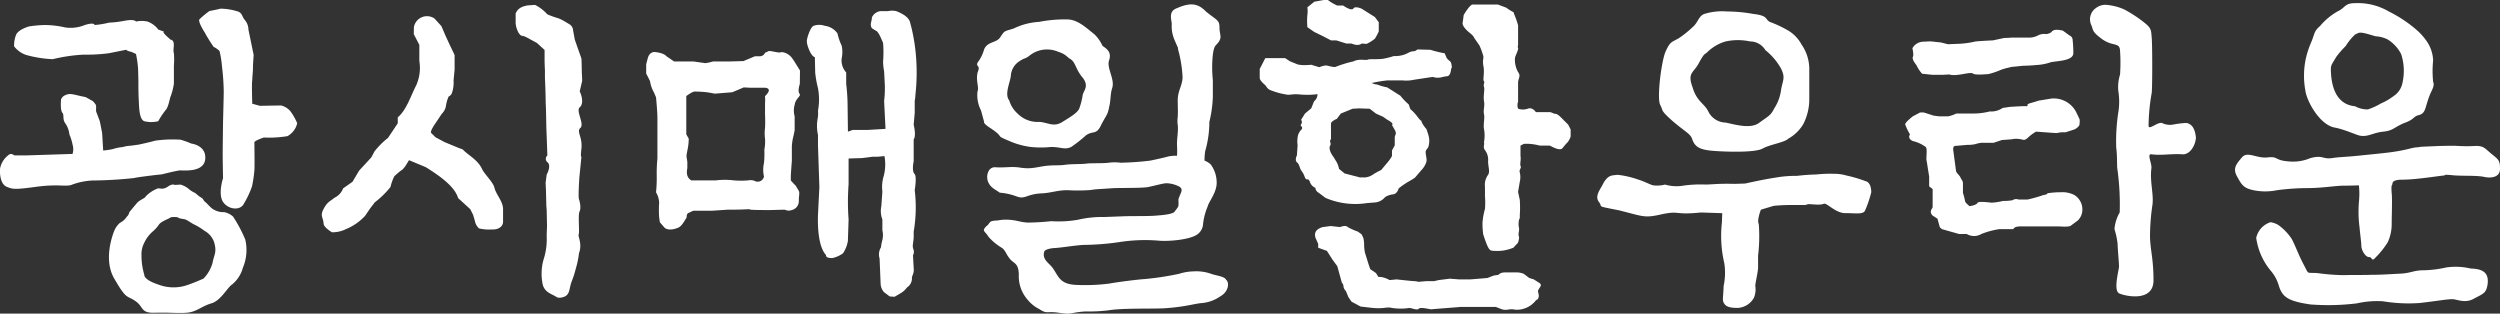
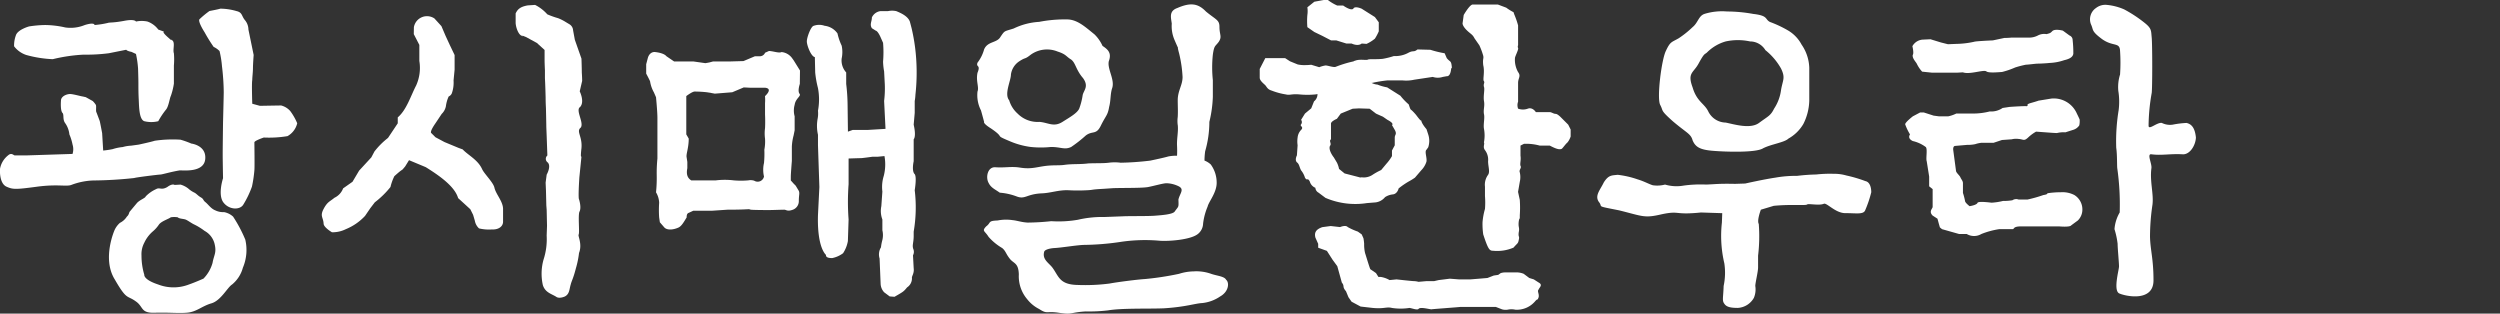
<svg xmlns="http://www.w3.org/2000/svg" width="258.374" height="32.408" viewBox="0 0 258.374 32.408">
  <rect x="0" y="0" width="258.374" height="32.408" fill="#333333" stroke="none" />
  <g id="광시매일한우타운" transform="translate(292.497 -316.892)" style="isolation: isolate">
    <g id="그룹_18564" data-name="그룹 18564" style="isolation: isolate">
      <path id="패스_7843" data-name="패스 7843" d="M-283.633,326.934l.72.4a2.339,2.339,0,0,1,.324.4c.072.179-.036.648.072.792l.324.864c.036.107.252,1.26.252,1.26l.108,1.8a9.027,9.027,0,0,0,.972-.144,4.873,4.873,0,0,1,1.044-.216,3.77,3.77,0,0,1,.863-.143l.792-.109s1.332-.288,1.656-.4a12.815,12.815,0,0,1,2.664-.109,9.029,9.029,0,0,1,1.116.4s1.583.179,1.439,1.619c-.144,1.368-2.159,1.152-2.627,1.152-.9.144-1.836.432-2.016.432s-2.52.288-2.7.36a42.153,42.153,0,0,1-4.248.252,7.032,7.032,0,0,0-2.268.468c-.54.18-1.439-.109-3.563.18-2.16.288-2.448.288-3.1,0-.684-.289-.72-1.44-.684-1.872a2.285,2.285,0,0,1,.828-1.368c.36-.324.576,0,.684,0h1.26L-285,332.8a1.636,1.636,0,0,0,0-.972,5.006,5.006,0,0,0-.325-1.044,2.471,2.471,0,0,0-.4-1.115c-.323-.4-.144-.828-.288-1.08-.216-.18-.216-.864-.179-1.368.071-.432.647-.612.935-.612.324,0,1.188.252,1.3.252Zm8.1-6.767s-.324-.036.468.647l.324.289c-.072-.073-.18-.18,0-.073.4.216.072.973.216,1.368a7.351,7.351,0,0,1,0,1.26v1.872a6.742,6.742,0,0,1-.324,1.3c-.108.18-.216,1.079-.5,1.4a8.2,8.2,0,0,0-.792,1.189,2.991,2.991,0,0,1-1.439,0c-.54-.181-.54-1.477-.577-2.2s-.036-1.224-.036-1.692c0-.5-.035-1.548-.035-1.548a10.18,10.18,0,0,0-.217-1.511l-.467-.216s-.433-.072-.541-.217l-1.8.36a17.865,17.865,0,0,1-2.592.144,17.044,17.044,0,0,0-3.2.469,12.026,12.026,0,0,1-2.736-.433,2.6,2.6,0,0,1-1.26-.9,3.049,3.049,0,0,1,.18-1.116c.18-.612,1.368-.936,1.368-.936a11.607,11.607,0,0,1,1.691-.145,9.814,9.814,0,0,1,2.052.252,3.852,3.852,0,0,0,2.016-.252c1.044-.323,1.008,0,1.008,0a9.278,9.278,0,0,0,1.368-.215c.216-.072.54,0,1.692-.216,1.115-.216,1.223.072,1.223.072a2.872,2.872,0,0,1,1.188,0,2.391,2.391,0,0,1,1.116.828Zm8.135,24.4a3.369,3.369,0,0,1-1.116,1.729c-.468.288-1.152,1.655-2.124,1.943-1.007.288-1.548.9-2.555.972-.9.072-1.728-.036-3.24,0-1.584.072-1.188-.611-2.051-1.188-.9-.648-.9-.072-2.161-2.267-1.331-2.16,0-5.112,0-5.112a2.248,2.248,0,0,1,.541-.719,1.787,1.787,0,0,0,.72-.649c.216-.179.216-.395.287-.5l.721-.864c.288-.359.9-.539.935-.72a3.493,3.493,0,0,1,1.08-.755c.36-.216.54.144,1.152-.216.54-.4.756-.216.756-.216l.612-.036a2.344,2.344,0,0,1,.792.4,2.6,2.6,0,0,0,.648.433c.215.107.36.323.684.5.287.179.179.252.431.468.288.215.577.683,1.044.864a1.846,1.846,0,0,0,.9.18,1.9,1.9,0,0,1,.936.467,14.3,14.3,0,0,1,1.26,2.376A4.71,4.71,0,0,1-267.4,344.571Zm-2.915-2.447a2.1,2.1,0,0,0-1.044-1.368,6.294,6.294,0,0,0-1.044-.648c-.324-.144-.72-.467-.972-.54-.288-.072-.612-.072-.756-.215a2.3,2.3,0,0,0-.72,0c-.144.143-.972.395-1.224.755a3.392,3.392,0,0,1-.648.72,3.479,3.479,0,0,0-.863,1.152,2.52,2.52,0,0,0-.289,1.332,6.877,6.877,0,0,0,.289,1.98s-.109.5,1.439,1.008a4.394,4.394,0,0,0,3.168,0c.72-.252,1.512-.612,1.512-.612a3.8,3.8,0,0,0,.935-1.621C-270.387,343.24-270.1,343.023-270.314,342.124Zm.575-24.333a6.091,6.091,0,0,1,1.692.252c.612.144.5.5.864.936a1.546,1.546,0,0,1,.36.972l.54,2.627s-.072.973-.072,1.332c0,.468-.072.936-.072,1.26-.072.288,0,2.448,0,2.448l.792.216s1.907-.036,2.2-.036a1.884,1.884,0,0,1,.936.576,6.08,6.08,0,0,1,.719,1.26,2.065,2.065,0,0,1-1.008,1.332,11.7,11.7,0,0,1-2.447.143s-.972.325-.972.5.036,2.592,0,2.88a12.883,12.883,0,0,1-.252,1.692,9.847,9.847,0,0,1-.9,1.872c-.36.576-1.512.54-2.088-.288-.54-.829,0-2.448,0-2.448s-.036-1.836-.036-2.484c0-.684.036-3.312.036-3.312s.072-2.771.072-3.1a23.614,23.614,0,0,0-.18-2.663,10.4,10.4,0,0,0-.252-1.584,2.1,2.1,0,0,0-.611-.432,16,16,0,0,1-.936-1.513s-.684-1.043-.54-1.331a9.418,9.418,0,0,1,1.044-.864S-269.955,317.863-269.739,317.791Z" fill="#fff" />
      <path id="패스_7844" data-name="패스 7844" d="M-249.721,319.7a1.374,1.374,0,0,1,2.123-.9l.721.792.431,1.008.432.935.5,1.044v1.512l-.108,1.116a3.323,3.323,0,0,1-.18,1.332.635.635,0,0,1-.324.324,3.5,3.5,0,0,0-.288,1.008,1.507,1.507,0,0,1-.432.792l-.648.972c-.648.935-.431,1.008-.431,1.008l.431.431.936.5,1.476.612.4.144c.576.612,1.584,1.08,2.016,2.052.216.468,1.116,1.332,1.26,1.872.144.72.936,1.475.9,2.3v1.259c0,.432-.4.828-1.152.792a4.339,4.339,0,0,1-1.332-.108,1.416,1.416,0,0,1-.432-.792l-.18-.611-.288-.577s-.864-.792-1.26-1.151c-.36-1.261-2.088-2.412-3.348-3.2l-1.727-.72-.4.648c-.54.648,0,0-1.116,1.007a5.17,5.17,0,0,0-.4,1.117,9.324,9.324,0,0,1-1.62,1.584l-.468.611-.54.792a5.588,5.588,0,0,1-1.979,1.368,3.09,3.09,0,0,1-1.44.324s-.864-.5-.864-.9c-.036-.647-.4-.756,0-1.512s.648-.756,1.116-1.151a1.755,1.755,0,0,0,.9-.973l.971-.683.684-1.152,1.26-1.368.324-.612a7.9,7.9,0,0,1,1.4-1.4l1.008-1.512v-.613c.9-.755,1.332-2.2,1.908-3.311a4.416,4.416,0,0,0,.323-2.52v-1.656l-.575-1.115Zm12.526-2.3a4.2,4.2,0,0,1,1.26.971,8.59,8.59,0,0,0,1.116.4,4.744,4.744,0,0,1,.792.4l.36.216a.781.781,0,0,1,.4.647l.18.972.684,1.944s.035.936.035,1.44c.037.5.037.864.037.864l-.252,1.08s.54,1.079.036,1.619c-.5.325.431,1.621.072,2.124-.5.4.18.9.072,2.124-.109.972-.036.9,0,.864l-.217,2.16c-.144,2.267-.035,2.267-.035,2.267s.287.865.035,1.3c-.144.468.037,2.124-.071,2.34-.108.144.4.972.036,1.907a9.542,9.542,0,0,1-.324,1.584c-.288,1.117-.433,1.26-.54,1.693-.144.468-.108.971-.612,1.223-.612.252-.864.037-.864.037-.5-.325-1.152-.433-1.4-1.225a5.4,5.4,0,0,1,.072-2.627,6.791,6.791,0,0,0,.324-2.484l.036-1.008-.036-1.655-.036-.468-.036-1.512-.036-.828.108-.828s.5-.864.108-1.26a.454.454,0,0,1-.036-.72l-.072-2.015-.036-.9c0,.073,0-.288-.036-1.836,0-.215-.036-.575-.036-1.223-.036-1.512-.072-1.944-.072-2.052v-.756c-.036-.828-.036-.972-.036-1.044v-1.08l-.792-.72-1.116-.611c-1.26-.5,0,0-.4-.108s-.648-.865-.683-1.332v-1.008c.179-.36.4-.684,1.259-.828Z" fill="#fff" />
      <path id="패스_7845" data-name="패스 7845" d="M-209.835,325.566s-.252.72-.036,1.008c.216.252-.4.468-.5,1.152a2.223,2.223,0,0,0,0,1.188v1.44l-.108.54a5.23,5.23,0,0,0-.18,1.151v1.476s-.108,1.332-.108,1.62v.4l.288.323.216.217.324.539c.108.252,0,.433,0,1.044a.937.937,0,0,1-.612.9c-.576.215-.684,0-.9,0-.288,0-1.188.036-1.44.036h-.54s-1.115,0-1.475-.036c-.324-.109,0,0-2.412,0l-1.584.107h-1.944l-.467.217c-.252.071-.216.468-.216.468-.324.54-.54.9-.828,1.043-.54.252-1.224.324-1.512-.036l-.432-.5-.072-.5a10.593,10.593,0,0,1,0-1.512,2.256,2.256,0,0,0-.324-1.08,14.451,14.451,0,0,0,.072-1.764,14.8,14.8,0,0,1,.072-1.727v-4.212c0-.648-.144-2.124-.144-2.124l-.216-.5a3.376,3.376,0,0,1-.4-1.152c-.108-.252-.4-.792-.4-.792v-.971l.18-.685c.216-.647.72-.575.72-.575s.9.071,1.188.432l.792.54h1.979l1.26.179.4-.072.4-.107h1.836l1.3-.037,1.187-.5h.433a.588.588,0,0,0,.611-.361l.4-.18c.4,0,1.044.252,1.3.109a1.535,1.535,0,0,1,1.08.611l.18.252.648,1.044Zm-3.6,1.26s.865-.756.037-.864h-1.512l-.72-.036-1.188.5-1.8.144c-.828-.144.108,0-.828-.144a11.993,11.993,0,0,0-1.26-.072c-.252,0-.863.468-.863.468v3.959l.252.433c0,1.008-.288,1.583-.216,1.943l.072.468v.648c-.144.72.071,1.044.4,1.26h2.555a7.59,7.59,0,0,1,1.836,0,8.779,8.779,0,0,0,1.512,0,1.234,1.234,0,0,1,.612.036.669.669,0,0,0,1.008-.432,3.059,3.059,0,0,1,0-1.4,9.945,9.945,0,0,0,.036-1.368,4.611,4.611,0,0,0,.071-1.151,3.99,3.99,0,0,1,0-1.08c.037-.72,0-1.4,0-1.4v-1.187A4.356,4.356,0,0,0-213.435,326.826Zm12.707-8.783a2.007,2.007,0,0,1,.864,0c.432.18,1.188.5,1.4,1.08.107.4.18.684.18.684a19.248,19.248,0,0,1,.431,2.628,20.749,20.749,0,0,1-.035,4.247,4.614,4.614,0,0,1-.073.648v1.224l-.107,1.223c.288,1.26,0,1.512,0,1.512v2.268s-.216.936.072,1.3c.287.215.035,1.692.035,1.692a14.845,14.845,0,0,1-.107,4.283v.432c0,.72-.18.972-.037,1.368a.757.757,0,0,1-.035.647l.072,1.332c.072.54-.216.829-.18,1.008a1.109,1.109,0,0,1-.5.973c-.36.432-.36.432-1.3.972l-.5-.037-.576-.431a1.371,1.371,0,0,1-.36-.864l-.108-2.628a1.4,1.4,0,0,1,.144-1.152,4.684,4.684,0,0,1,.144-.756,2.176,2.176,0,0,0,0-1.007v-1.117a2.46,2.46,0,0,1-.108-1.368l.108-1.512a3.84,3.84,0,0,1,.144-1.62,4.777,4.777,0,0,0,.072-2.05l-.72.071h-.54s-1.007.144-1.188.144c-.215,0-1.259.037-1.259.037v2.663a24.206,24.206,0,0,0,0,3.635l-.073,2.232a3.308,3.308,0,0,1-.5,1.26,2.82,2.82,0,0,1-1.115.5c-.18,0-.684,0-.648-.323-.468-.469-.9-1.728-.828-4.139l.144-2.88-.144-4.32v-1.08a4.115,4.115,0,0,1-.036-1.655,2.9,2.9,0,0,0,.036-.828,6.325,6.325,0,0,0,0-2.34,10.338,10.338,0,0,1-.288-1.62l-.036-1.584c-.4-.071-.828-1.224-.828-1.619,0-.433.432-1.584.72-1.62a1.68,1.68,0,0,1,1.116,0,1.889,1.889,0,0,1,1.332.792,5.845,5.845,0,0,0,.431,1.259,3.142,3.142,0,0,1,0,1.332,1.84,1.84,0,0,0,.469,1.44v1.188a19.326,19.326,0,0,1,.144,2.16l.035,2.771.5-.18h1.584l1.8-.108-.144-2.879a10.62,10.62,0,0,0,.072-1.692l-.072-1.367a6.435,6.435,0,0,1-.108-1.008,11.7,11.7,0,0,0,0-1.945l-.288-.647c-.288-.612-.468-.612-.468-.612l-.4-.252c-.252-.4,0-.684,0-1.117a1.149,1.149,0,0,1,.864-.647Z" fill="#fff" />
      <path id="패스_7846" data-name="패스 7846" d="M-177.579,326.07c-.18.648-.108,1.188-.288,1.871-.144.865-.324.865-.828,1.872-.5,1.081-.864.541-1.584,1.081a13.363,13.363,0,0,1-1.512,1.187c-.684.324-1.043,0-2.087,0a10.007,10.007,0,0,1-2.088,0,8.076,8.076,0,0,1-2.124-.576c-1.8-.756-.4-.252-1.979-1.331-.865-.54-.721-.685-.721-.685s-.179-.683-.323-1.187a3.436,3.436,0,0,1-.36-1.944c.18-.468-.18-1.08,0-1.944.36-.863-.18-.54,0-1.044A3.97,3.97,0,0,0-190.79,322c.36-.864,1.332-.649,1.692-1.3.468-.685.36-.54,1.368-.864a6.934,6.934,0,0,1,2.628-.684,13.73,13.73,0,0,1,2.952-.252c1.044.036,1.871.827,2.771,1.548a3.92,3.92,0,0,1,.828,1.188c.54.36.972.719.648,1.584C-178.083,324.055-177.219,325.17-177.579,326.07Zm6.8,3.743a3.1,3.1,0,0,1,0-.828c.036-.611,0-1.187,0-1.727,0-1.008.5-1.548.5-2.412a12.994,12.994,0,0,0-.36-2.448c-.324-1.187.18.144-.468-1.368a3.575,3.575,0,0,1-.288-1.691c-.072-.612-.324-1.3.576-1.62,1.332-.575,2.124-.5,2.952.36,1.044.864,1.4.864,1.4,1.584,0,.827.289,1.008-.071,1.548-.36.5-.469.323-.612,1.331a12.479,12.479,0,0,0,0,2.628V326.9a12.817,12.817,0,0,1-.36,2.592,10.928,10.928,0,0,1-.432,3.024,7.191,7.191,0,0,0-.072.972,2.019,2.019,0,0,1,.648.4,3.172,3.172,0,0,1,.611,1.836c.037,1.044-.827,2.015-.935,2.519a6.411,6.411,0,0,0-.468,1.764,1.418,1.418,0,0,1-.468,1.008c-.72.684-3.2.828-4.031.756a17.137,17.137,0,0,0-4.176.144,27.33,27.33,0,0,1-3.672.288c-.828.036-2.267.288-3.024.324-.539.036-.971.18-1.043.36-.252.828.5,1.187.864,1.691.648.9.719,1.729,2.592,1.764a19.438,19.438,0,0,0,3.275-.144c.972-.179,3.023-.431,3.671-.467a30.032,30.032,0,0,0,3.528-.54,5.262,5.262,0,0,1,1.512-.252,4.544,4.544,0,0,1,1.8.252c.612.215,1.367.252,1.548.612.359.287.288,1.224-.612,1.727a3.986,3.986,0,0,1-1.872.684c-.72.036-1.692.4-3.924.54-1.511.072-4.319-.036-5.8.216a16.463,16.463,0,0,1-2.3.108c-1.727.108-1.3.36-2.735.144-1.4-.216-1.188.181-2.088-.4a3.654,3.654,0,0,1-1.224-1.007,3.648,3.648,0,0,1-.864-2.556c-.036-1.189-.5-1.116-.9-1.584-.468-.576-.431-.828-.827-1.152a5.71,5.71,0,0,1-1.4-1.152c-.4-.648-.721-.576-.252-1.08.539-.395.143-.576,1.187-.612a4.485,4.485,0,0,1,1.548-.035c.432.035.9.215,1.548.252a24.506,24.506,0,0,0,2.448-.145,11.672,11.672,0,0,0,2.736-.144,11.138,11.138,0,0,1,2.771-.288l1.908-.072c.719-.036,2.736,0,3.419-.072.432-.035,1.656-.108,1.908-.4.432-.612.432-.395.4-1.259.144-.649.684-1.08-.036-1.4a3.032,3.032,0,0,0-1.188-.287c-.36,0-1.188.252-1.944.4-.684.108-2.375.072-3.563.108l-1.044.071c-1.368.073-.936.109-1.656.145a17.516,17.516,0,0,1-1.944,0c-1.044-.036-1.8.288-2.771.323-1.548.072-1.692.649-2.556.324a6.3,6.3,0,0,0-1.763-.395c-.5-.36-.9-.5-1.152-1.008-.325-.576-.109-1.656.683-1.62,1.008.072,1.656-.108,2.556.036,1.332.216,1.872-.144,3.132-.216.575-.036,1.044,0,1.512-.072.828-.108,1.619-.036,2.411-.144.9-.036,1.548,0,2.124-.072a4.637,4.637,0,0,1,1.224,0,29.117,29.117,0,0,0,3.059-.216c.684-.144,1.512-.324,1.872-.432a3.951,3.951,0,0,1,.9-.072,10.07,10.07,0,0,0,0-1.043C-170.884,331.182-170.7,330.5-170.776,329.813Zm-9.827-4.895c-.72-.863-.72-1.512-1.188-1.872-.54-.323-.5-.539-1.4-.827a2.891,2.891,0,0,0-2.772.323c-.684.54-.468.217-1.188.685a1.947,1.947,0,0,0-.864,1.367c0,.648-.72,2.016-.18,2.664a2.957,2.957,0,0,0,.864,1.368,2.911,2.911,0,0,0,2.268.863c.9.073,1.476.576,2.376,0,.792-.5,1.511-.9,1.728-1.367a6.768,6.768,0,0,0,.359-1.4C-180.495,326.214-179.919,325.818-180.6,324.918Z" fill="#fff" />
      <path id="패스_7847" data-name="패스 7847" d="M-144.892,330.785a2.108,2.108,0,0,1,0,1.332l-.18.252c-.216.18.072.828,0,1.224a2.229,2.229,0,0,1-.54.9l-.648.756a5.722,5.722,0,0,1-.648.4,8.322,8.322,0,0,0-1.043.719s-.109.54-.576.613a1.815,1.815,0,0,0-.828.288,1.5,1.5,0,0,1-.972.54l-.9.072a7.8,7.8,0,0,1-4.283-.54l-.72-.54a.615.615,0,0,1-.324-.5.98.98,0,0,1-.576-.648c-.252-.468-.252,0-.5-.4a2.181,2.181,0,0,0-.4-.756c-.18-.324-.18-.648-.432-.828-.252-.252,0-.72,0-.72l.072-1.044a2.7,2.7,0,0,1,0-.792,1.313,1.313,0,0,1,.36-.792c.324-.324-.18-.395,0-.576a.385.385,0,0,0,0-.468l.4-.647.648-.54.288-.72a.955.955,0,0,0,.36-.756l-.216.036a8.374,8.374,0,0,1-1.656,0c-.828-.072-.972.108-1.4,0a6.871,6.871,0,0,1-1.476-.4c-.5-.144-.5-.468-.756-.648-.144-.144-.467-.4-.467-.684v-.9l.575-1.117h2.052l.5.325.792.324a2.927,2.927,0,0,0,.72.071,6.109,6.109,0,0,0,.684-.036l.828.252a3.022,3.022,0,0,1,.648-.18c.252,0,.791.216,1.043.145a11.981,11.981,0,0,1,1.584-.505c.648-.144,0,0,.468-.144.5-.179,1.152,0,1.3-.108.216-.071.792,0,1.512-.071a8.217,8.217,0,0,0,1.152-.288,2.855,2.855,0,0,0,1.547-.361c.5-.252.5,0,.9-.323l1.332.035a10.643,10.643,0,0,0,1.476.36l.216.5c.324.4.432.252.5.72.072.576,0,0-.072.576-.108.648-.432.576-.432.576l-.4.072a1.684,1.684,0,0,1-1.044,0l-1.908.288a3.8,3.8,0,0,1-1.224.072H-149.1a12.448,12.448,0,0,0-1.548.252h-.108a1.515,1.515,0,0,0,.612.18,5.146,5.146,0,0,0,1.008.288l1.368.864a6.34,6.34,0,0,0,.863.9l.109.325c.143.36,0,0,.648.756.431.576.5.612.539.576,0,.072.072.359.54.9Zm-10.8-13.893h.432a4.6,4.6,0,0,0,.971.575h.612s.792.576,1.044.324c.144-.324.864,0,.864,0l1.368.864.4.54v.936a5.3,5.3,0,0,1-.4.756,3.808,3.808,0,0,1-.864.54l-.5-.036c-.4.324-1.044,0-1.044,0h-.54l-1.044-.325h-.54l-.9-.467-.828-.4-.72-.5a7.322,7.322,0,0,1,0-1.261,2.747,2.747,0,0,0,0-.791l.72-.576Zm.719,23.36.972.108s.576-.252.792,0a6.344,6.344,0,0,0,1.044.468l.4.288.18.4a4.767,4.767,0,0,1,.072.576,3.824,3.824,0,0,0,.108,1.008c-.072-.288.5,1.656.54,1.62l.576.395.252.4h.252a2.648,2.648,0,0,1,.9.323l.72-.071s1.584.179,1.8.179a2,2,0,0,1,.469.073l.827-.073h.792l.468-.108,1.152-.143.936.072h1.188l.9-.072.864-.073.647-.252.468-.071.252-.181a1.63,1.63,0,0,1,.4-.071h1.116a1.941,1.941,0,0,1,.864.144l.576.431.468.145.5.323c.468.252.072.505,0,.721-.18.179.072.431,0,.792-.18.467,0,0-.4.467a2.47,2.47,0,0,1-2.016.828,1.848,1.848,0,0,0-.792,0,1.344,1.344,0,0,1-.576-.036l-.648-.251h-3.635c-.252.035-3.312.251-2.988.251-.252,0-1.188-.288-1.367-.036-.144.144-.757-.108-.936-.108a5.948,5.948,0,0,1-1.8,0c-.576-.144-.756.108-1.98,0l-1.26-.144-.936-.5-.324-.467-.252-.613c-.432-.5-.108-.5-.432-.9l-.468-1.691-.5-.684-.575-.9-.9-.324v-.4l-.288-.648c-.108-.432-.036-.828.72-1.08Zm6.624-9.935-.288-.5s.288-.143-.468-.54l-.468-.324s-.576-.252-.72-.323l-.648-.5-1.116-.036-.648.036-1.224.5-.4.54s-.612.252-.612.5v1.619c-.252.181.108.433-.107.685-.145.323.144.863.4,1.187l.323.54a2.5,2.5,0,0,1,.217.648l.575.467,1.548.4c.216,0-.324.072.216,0a1.62,1.62,0,0,0,1.116-.252,6.813,6.813,0,0,1,.9-.5l.54-.648a4.53,4.53,0,0,0,.576-.791v-.577l.288-.54v-.792C-148.347,330.785-148.1,330.785-148.347,330.317Zm10.654-12.958.864.324a5.046,5.046,0,0,0,.756.468l.072.216a8.844,8.844,0,0,1,.4,1.152v2.051a.348.348,0,0,0,0,.288c.072.145-.324.865-.324,1.044a2.578,2.578,0,0,0,.324,1.44c.324.432,0,.612,0,1.116V327.4a1.037,1.037,0,0,0,0,.721,1.456,1.456,0,0,0,1.008,0c.5-.181.828.359.828.359h1.44c.18,0,.395.181.612.181.179,0,.5.323.5.323l.792.792.252.5V331a1.972,1.972,0,0,1-.325.612c-.179.144-.4.468-.575.648-.252.144-.648,0-1.26-.323h-1.044a5.3,5.3,0,0,0-1.62-.181l-.36.181v1.043c.072.468-.072.792,0,1.044.144.252-.18.4-.072.684a2.133,2.133,0,0,1,0,.972l-.18,1.044.18.828a11.576,11.576,0,0,1,0,1.584c0,.719,0,0-.108.647-.072.649.108.576,0,1.116-.072.54.108.36,0,.792-.072.4-.144.324-.54.792a4.264,4.264,0,0,1-2.124.324c-.36,0-.5-.144-1.008-1.692a7.712,7.712,0,0,1-.071-1.26,6.923,6.923,0,0,1,.252-1.368,8.258,8.258,0,0,0,0-1.332v-.971a1.719,1.719,0,0,1,.323-1.224c.217-.324,0-.864,0-1.4a1.637,1.637,0,0,0-.323-1.152c-.252-.324,0-.648-.108-.792a3.781,3.781,0,0,0,0-1.439c-.073-.469.108-1.116,0-1.512-.073-.5.108-.792,0-1.368-.073-.54.108-1.188,0-1.44-.073-.324.108-.4,0-.576-.144-.144.108-.936-.073-1.656-.071-.72.073-.647,0-.972a7.022,7.022,0,0,0-.4-1.08l-.5-.719c-.216-.432-.4-.432-.864-.9-.468-.5-.36-.721-.36-.721l.108-.792s.575-1.007.9-1.079Z" fill="#fff" />
      <path id="패스_7848" data-name="패스 7848" d="M-112.132,335.86s1.908-.431,3.132-.611a12.065,12.065,0,0,1,2.231-.181,19.179,19.179,0,0,1,1.98-.143,13.047,13.047,0,0,1,1.764-.072,4.662,4.662,0,0,1,1.368.18,13.79,13.79,0,0,1,1.944.575c.539.109.611.829.611,1.153a11.88,11.88,0,0,1-.648,1.907c-.215.4-.936.252-1.979.252-1.044.036-1.944-1.079-2.268-.972-.468.216-1.584-.036-1.728.073-.144.143-1.584-.037-3.455.143l-1.332.4s-.432,1.115-.216,1.475a16.788,16.788,0,0,1-.072,3.276v1.224c0,.432-.288,1.583-.288,1.907a2.269,2.269,0,0,1-.144,1.224,2.037,2.037,0,0,1-1.656,1.044c-.792,0-1.188-.107-1.4-.432-.252-.324-.108-.612-.072-1.836a6.524,6.524,0,0,0,.072-2.339,12.412,12.412,0,0,1-.252-4.211l.036-.973-2.2-.071c-2.807.288-2.123-.216-4.031.179-1.836.432-1.944.216-4.428-.4-2.519-.5-1.619-.288-2.087-.864-.468-.649.144-1.26.5-2.016.5-.792.828-.72,1.44-.792a9.491,9.491,0,0,1,2.052.468c.719.216,1.187.5,1.583.612a3.144,3.144,0,0,0,1.26-.072,4.189,4.189,0,0,0,1.908.108,12.793,12.793,0,0,1,2.339-.108c1.008-.036,1.26-.109,2.988-.073Zm6.623-11.95v3.384a5.639,5.639,0,0,1-.612,2.411,4.123,4.123,0,0,1-1.547,1.513c-.4.4-1.8.575-2.628,1.008-.756.467-3.888.359-5.183.252-1.333-.109-1.8-.4-2.088-1.081-.18-.683-.612-.755-2.052-1.979-1.332-1.189-.936-1.008-1.3-1.692-.36-.72.144-4.644.576-5.543.468-1.008.576-.9,1.332-1.332a10.071,10.071,0,0,0,1.44-1.152c.576-.469.611-1.152,1.224-1.368a6.15,6.15,0,0,1,2.339-.252,15.285,15.285,0,0,1,2.7.252c1.584.18,1.188.54,1.728.828a11.562,11.562,0,0,1,1.908.9,3.726,3.726,0,0,1,1.367,1.44A4.452,4.452,0,0,1-105.509,323.91Zm-2.915.072a6.548,6.548,0,0,0-1.62-1.908,1.85,1.85,0,0,0-1.584-.9,5.926,5.926,0,0,0-2.52,0,4.465,4.465,0,0,0-1.943,1.151c-.252.216-.252.036-.828,1.08-.54,1.044-1.224.972-.648,2.52.432,1.475,1.224,1.656,1.619,2.484a2.053,2.053,0,0,0,1.8,1.152c.9.179,2.592.719,3.492,0,.936-.684,1.152-.72,1.511-1.44a4.567,4.567,0,0,0,.721-1.944C-108.245,325.134-107.957,324.954-108.424,323.982Z" fill="#fff" />
-       <path id="패스_7849" data-name="패스 7849" d="M-93.663,328.518l1.008.324.54.072h.972a3.514,3.514,0,0,0,.828-.288h1.836a6.933,6.933,0,0,0,1.62-.216,2.081,2.081,0,0,0,1.332-.36l.719-.109s1.512-.107,1.764-.071c.288-.108-.18-.144.4-.324.648-.18.828-.252.828-.252l1.332-.216a2.6,2.6,0,0,1,2.628,1.548c.215.432.288.611.288.611a2.035,2.035,0,0,1-.036.613,1.16,1.16,0,0,1-.648.467l-.792.252a2.74,2.74,0,0,0-.864.073c-.216,0-.684-.037-.684-.037l-1.476-.108a4.088,4.088,0,0,0-.828.612c-.432.4-.468.18-.972.144a1.944,1.944,0,0,0-.72.036l-1.008.072-.863.288h-1.26a3.15,3.15,0,0,0-.648.144,3.8,3.8,0,0,1-.828.072l-1.26.109c-.216.035-.18.395-.18.395l.288,2.16c0,.216.4.5.468.72.108.216.252.359.252.576v1.008a6.646,6.646,0,0,1,.216.827c0,.181.468.54.468.54s.756-.107.828-.359c.144-.181,1.44,0,1.44,0a6.408,6.408,0,0,0,1.187-.181,5.547,5.547,0,0,0,.972-.071.7.7,0,0,1,.648-.072h.9a14.093,14.093,0,0,0,1.656-.468c.5-.072.4-.181.4-.181a9.052,9.052,0,0,1,1.4-.107,2.649,2.649,0,0,1,1.4.288,1.742,1.742,0,0,1,.827,1.439,1.572,1.572,0,0,1-.467,1.188l-.685.505c-.144.215-1.259.107-1.259.107h-3.887c-.937,0-.685.288-.937.288h-1.367a8.3,8.3,0,0,0-1.836.5,1.48,1.48,0,0,1-1.512,0h-.792l-1.764-.5-.216-.18c-.072-.215-.252-.9-.252-.9l-.5-.324c-.431-.432,0-.72,0-.9v-1.835l-.36-.289v-1.007l-.252-1.584c-.107-.287.108-1.3-.107-1.476a3.551,3.551,0,0,0-1.332-.611c-.612-.288-.288-.685-.288-.685a5.645,5.645,0,0,1-.5-1.044c0-.216.792-.827.792-.827l.755-.4Zm1.765-7.236.719.181.9-.036a9.052,9.052,0,0,0,1.8-.216c.18-.072,1.944-.145,1.944-.145l1.187-.252s.4,0,.721-.036h1.8a1.934,1.934,0,0,0,.936-.215,1.4,1.4,0,0,1,.9-.144c.4-.108.4-.108.612-.324.288-.252,1.08-.036,1.08-.036l.684.5a.5.5,0,0,1,.324.467,12.213,12.213,0,0,1,.072,1.4c-.036.395-.468.576-.936.683s-1.08.145-1.4.216a5.322,5.322,0,0,1-1.512.288c-.288.036-.972.072-1.224.072-.216,0-1.008.109-1.224.109a9.73,9.73,0,0,0-1.115.287,8.292,8.292,0,0,1-1.368.469c-.18,0-1.4.143-1.62-.073-.324-.179-1.728.36-2.412.108l-.648.036H-92.8l-1.044-.108a3.269,3.269,0,0,1-.54-.792c-.072-.179-.5-.576-.432-.936.144-.18-.036-.9-.036-.9a1.311,1.311,0,0,1,1.116-.684l.755-.036Zm23.936,8.495a9.834,9.834,0,0,1,1.44-.179c.468.107.864.431.972,1.511-.036.829-.648,1.8-1.4,1.728-1.26-.071-2.159.144-3.2,0-.5-.071.072.972,0,1.44-.18,1.368.252,2.663.108,3.78a22.542,22.542,0,0,0-.252,3.311c.035,1.4.36,2.268.36,4.5s-2.808,1.656-3.492,1.368c-.72-.215-.072-2.447-.072-2.807,0-.4-.144-1.872-.144-2.34a8.14,8.14,0,0,0-.324-1.512,4.013,4.013,0,0,1,.54-1.727,26.544,26.544,0,0,0-.252-4.572c-.036-.288,0-1.4-.108-2.124a19.847,19.847,0,0,1,.252-3.887,7.056,7.056,0,0,0-.036-1.98,4.294,4.294,0,0,1,.18-1.692,18.243,18.243,0,0,0,0-2.448c-.036-.935-.72-.395-1.872-1.223-1.116-.828-.864-.937-1.116-1.476a1.414,1.414,0,0,1,.5-1.728,1.572,1.572,0,0,1,1.116-.323,5.851,5.851,0,0,1,1.8.467,13.682,13.682,0,0,1,2.124,1.4c.719.576.648.792.719,1.511.073.756.073,5.22,0,5.724a20.068,20.068,0,0,0-.323,3.384c0,.5.863-.361,1.367-.288A1.888,1.888,0,0,0-67.962,329.777Z" fill="#fff" />
-       <path id="패스_7850" data-name="패스 7850" d="M-45.137,332.585a16.245,16.245,0,0,0,1.656-.324c.828-.216.9-.108,1.043-.18.181-.036,1.548-.072,2.124-.107.576,0,1.368-.036,1.8,0a16.76,16.76,0,0,0,1.908,0c.864,0,.936.287,1.656.863s.827.684.827,1.512c0,.9-.971.972-1.619.828-.828-.18-2.3-.073-3.348-.18s-.612.036-.828.036-1.583.216-2.664.323a17.029,17.029,0,0,1-1.871.109c-.972.072-.72.431-.828.54-.072.072-.072.359-.036.863.072.5,0,2.521,0,3.1a4.479,4.479,0,0,1-.4,1.944,8.457,8.457,0,0,1-1.224,1.548c-.5.575-.324,0-.72,0s-.792-.756-.792-1.152c0-.36-.144-1.367-.18-1.871a12.651,12.651,0,0,1-.072-2.664,8.153,8.153,0,0,0,0-1.728s-.756.036-1.584.036-2.195.252-3.815.252a24.413,24.413,0,0,0-3.06.216,6.116,6.116,0,0,1-2.447,0c-.972-.216-1.188-.5-1.656-1.368-.54-.9-.072-1.368.468-2.016.576-.683,1.476.109,2.628,0,1.151-.143.719.288,2.123.4a4.562,4.562,0,0,0,2.3-.324c1.3-.36,1.26.108,2.2,0,.936-.144,1.4-.108,3.095-.288C-48.449,332.945-45.749,332.693-45.137,332.585Zm-11.842,7.6a5.615,5.615,0,0,1,1.331,1.4c.4.756.72,1.691,1.26,2.7s.216.757,1.368.828a22.537,22.537,0,0,0,2.735.216c1.117-.035,1.908,0,2.844-.035.9,0,1.44-.036,2.772-.108,1.368-.037,1.547-.361,2.664-.361a11.4,11.4,0,0,0,2.3-.287,6.682,6.682,0,0,1,2.556.108c1.26.036,1.944.431,1.728,1.727-.145.792-.4.864-1.368,1.368-.972.576-1.836.036-2.3.073-.54,0-1.476.179-3.348.395a16.147,16.147,0,0,1-3.779-.18,9.578,9.578,0,0,0-2.7.216,24.085,24.085,0,0,1-4.823.109c-1.44-.217-2.412-.469-2.88-1.153-.468-.647-.288-1.187-1.115-2.231a6.759,6.759,0,0,1-1.584-3.492,2.188,2.188,0,0,1,1.475-1.62A2.131,2.131,0,0,1-56.979,340.181Zm5.723-10.116c-1.512-.324-2.844-2.7-2.988-3.851a8.4,8.4,0,0,1,.072-3.348,9.381,9.381,0,0,1,.54-1.62c.36-.827.252-1.115.9-1.655a6.717,6.717,0,0,1,1.8-1.512c.865-.4.721-.864,1.836-.864a6.32,6.32,0,0,1,3.492.864,13.643,13.643,0,0,1,2.952,1.98,6.237,6.237,0,0,1,1.044,1.223,3.782,3.782,0,0,1,.575,1.836,10.817,10.817,0,0,0,0,2.232c.18.4-.144.864-.323,1.3-.54,1.332-.4,1.908-1.117,2.124-.648.144-.431.431-1.547.828-1.116.467-1.116.792-2.232.9-1.008.108-1.548.576-2.376.4C-48.917,330.857-50.249,330.245-51.256,330.065Zm2.159-9.61a5.64,5.64,0,0,0-.971,1.188,9.639,9.639,0,0,0-.973,1.116c-.54.935-.611.792-.54,1.835.181,2.34,1.261,3.168,2.484,3.276a2.6,2.6,0,0,0,1.332.323,6.976,6.976,0,0,0,1.332-.611,6.049,6.049,0,0,0,1.3-.756,2.108,2.108,0,0,0,.936-1.4,5.589,5.589,0,0,0-.144-2.951,3.833,3.833,0,0,0-1.4-1.512,3.127,3.127,0,0,0-1.224-.324c-.684-.18-1.512-.5-1.836-.324Z" fill="#fff" />
+       <path id="패스_7849" data-name="패스 7849" d="M-93.663,328.518l1.008.324.54.072h.972a3.514,3.514,0,0,0,.828-.288h1.836a6.933,6.933,0,0,0,1.62-.216,2.081,2.081,0,0,0,1.332-.36l.719-.109s1.512-.107,1.764-.071c.288-.108-.18-.144.4-.324.648-.18.828-.252.828-.252l1.332-.216a2.6,2.6,0,0,1,2.628,1.548c.215.432.288.611.288.611a2.035,2.035,0,0,1-.036.613,1.16,1.16,0,0,1-.648.467l-.792.252a2.74,2.74,0,0,0-.864.073c-.216,0-.684-.037-.684-.037l-1.476-.108a4.088,4.088,0,0,0-.828.612c-.432.4-.468.18-.972.144a1.944,1.944,0,0,0-.72.036l-1.008.072-.863.288h-1.26a3.15,3.15,0,0,0-.648.144,3.8,3.8,0,0,1-.828.072l-1.26.109c-.216.035-.18.395-.18.395l.288,2.16c0,.216.4.5.468.72.108.216.252.359.252.576v1.008a6.646,6.646,0,0,1,.216.827c0,.181.468.54.468.54s.756-.107.828-.359c.144-.181,1.44,0,1.44,0a6.408,6.408,0,0,0,1.187-.181,5.547,5.547,0,0,0,.972-.071.7.7,0,0,1,.648-.072h.9a14.093,14.093,0,0,0,1.656-.468c.5-.072.4-.181.4-.181a9.052,9.052,0,0,1,1.4-.107,2.649,2.649,0,0,1,1.4.288,1.742,1.742,0,0,1,.827,1.439,1.572,1.572,0,0,1-.467,1.188l-.685.505c-.144.215-1.259.107-1.259.107h-3.887c-.937,0-.685.288-.937.288h-1.367a8.3,8.3,0,0,0-1.836.5,1.48,1.48,0,0,1-1.512,0h-.792l-1.764-.5-.216-.18c-.072-.215-.252-.9-.252-.9l-.5-.324c-.431-.432,0-.72,0-.9v-1.835l-.36-.289v-1.007l-.252-1.584c-.107-.287.108-1.3-.107-1.476a3.551,3.551,0,0,0-1.332-.611c-.612-.288-.288-.685-.288-.685a5.645,5.645,0,0,1-.5-1.044c0-.216.792-.827.792-.827l.755-.4Zm1.765-7.236.719.181.9-.036a9.052,9.052,0,0,0,1.8-.216c.18-.072,1.944-.145,1.944-.145l1.187-.252s.4,0,.721-.036h1.8a1.934,1.934,0,0,0,.936-.215,1.4,1.4,0,0,1,.9-.144c.4-.108.4-.108.612-.324.288-.252,1.08-.036,1.08-.036l.684.5a.5.5,0,0,1,.324.467,12.213,12.213,0,0,1,.072,1.4c-.036.395-.468.576-.936.683a5.322,5.322,0,0,1-1.512.288c-.288.036-.972.072-1.224.072-.216,0-1.008.109-1.224.109a9.73,9.73,0,0,0-1.115.287,8.292,8.292,0,0,1-1.368.469c-.18,0-1.4.143-1.62-.073-.324-.179-1.728.36-2.412.108l-.648.036H-92.8l-1.044-.108a3.269,3.269,0,0,1-.54-.792c-.072-.179-.5-.576-.432-.936.144-.18-.036-.9-.036-.9a1.311,1.311,0,0,1,1.116-.684l.755-.036Zm23.936,8.495a9.834,9.834,0,0,1,1.44-.179c.468.107.864.431.972,1.511-.036.829-.648,1.8-1.4,1.728-1.26-.071-2.159.144-3.2,0-.5-.071.072.972,0,1.44-.18,1.368.252,2.663.108,3.78a22.542,22.542,0,0,0-.252,3.311c.035,1.4.36,2.268.36,4.5s-2.808,1.656-3.492,1.368c-.72-.215-.072-2.447-.072-2.807,0-.4-.144-1.872-.144-2.34a8.14,8.14,0,0,0-.324-1.512,4.013,4.013,0,0,1,.54-1.727,26.544,26.544,0,0,0-.252-4.572c-.036-.288,0-1.4-.108-2.124a19.847,19.847,0,0,1,.252-3.887,7.056,7.056,0,0,0-.036-1.98,4.294,4.294,0,0,1,.18-1.692,18.243,18.243,0,0,0,0-2.448c-.036-.935-.72-.395-1.872-1.223-1.116-.828-.864-.937-1.116-1.476a1.414,1.414,0,0,1,.5-1.728,1.572,1.572,0,0,1,1.116-.323,5.851,5.851,0,0,1,1.8.467,13.682,13.682,0,0,1,2.124,1.4c.719.576.648.792.719,1.511.073.756.073,5.22,0,5.724a20.068,20.068,0,0,0-.323,3.384c0,.5.863-.361,1.367-.288A1.888,1.888,0,0,0-67.962,329.777Z" fill="#fff" />
    </g>
  </g>
</svg>